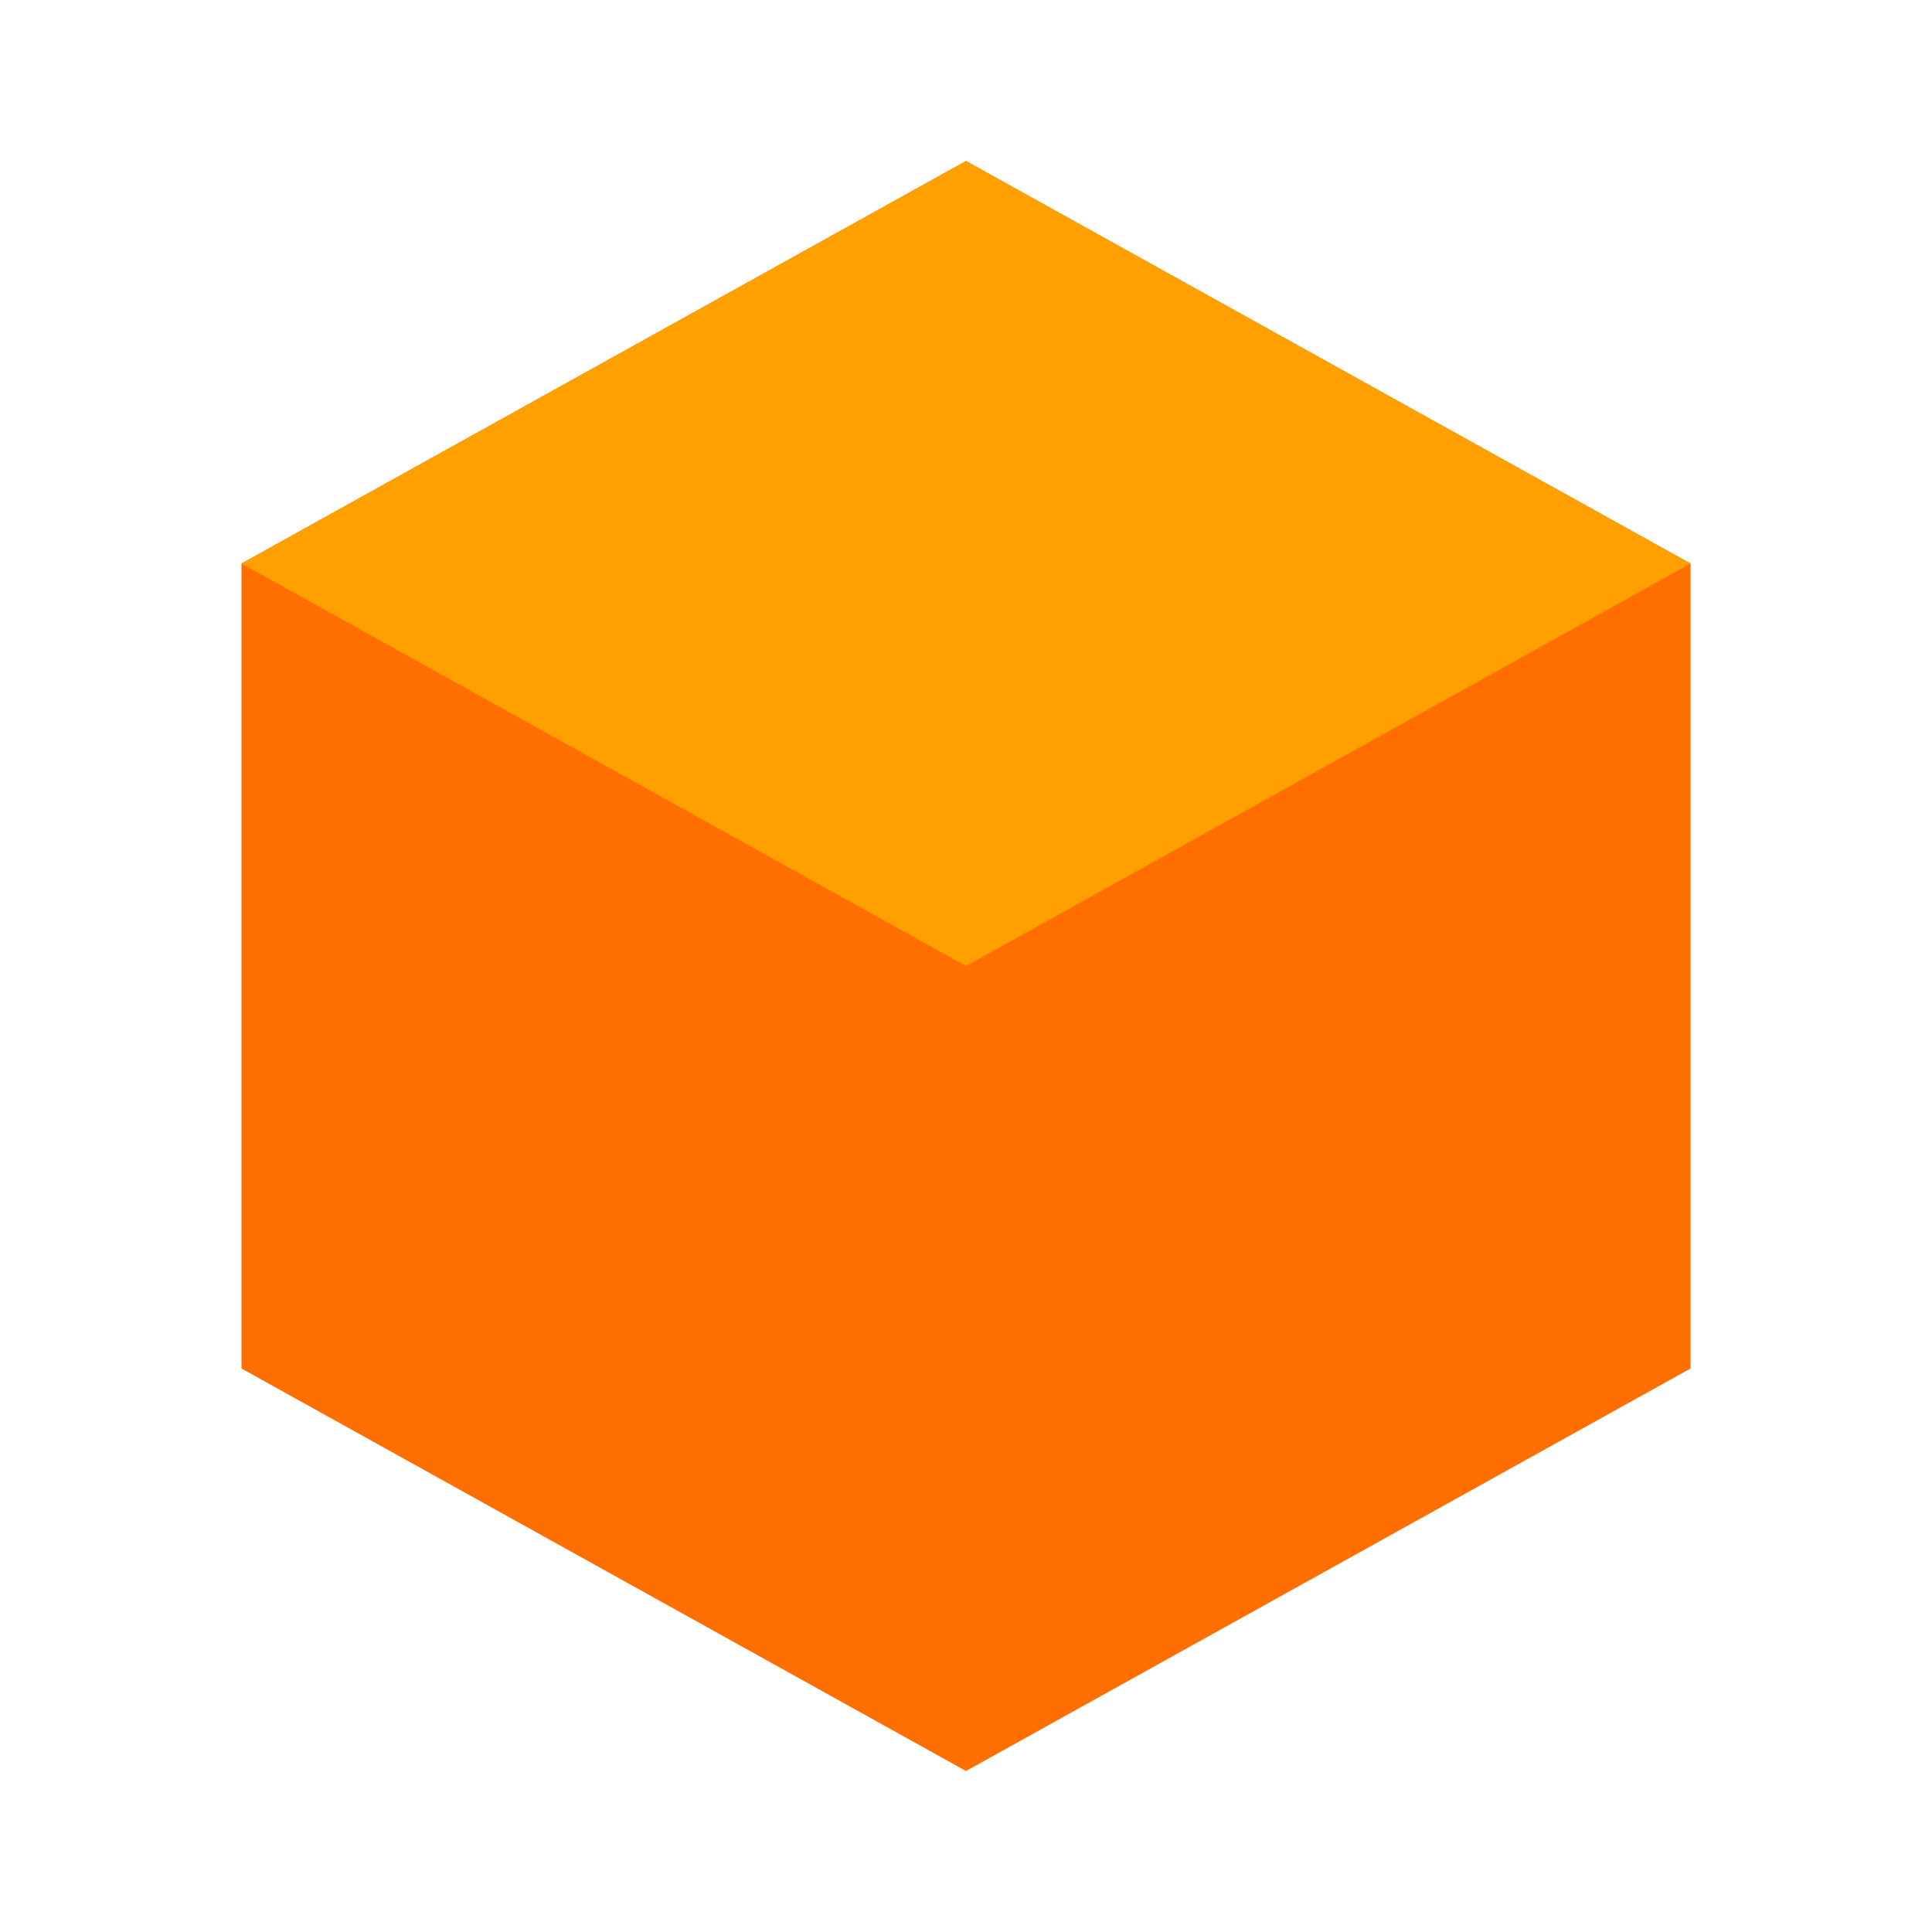
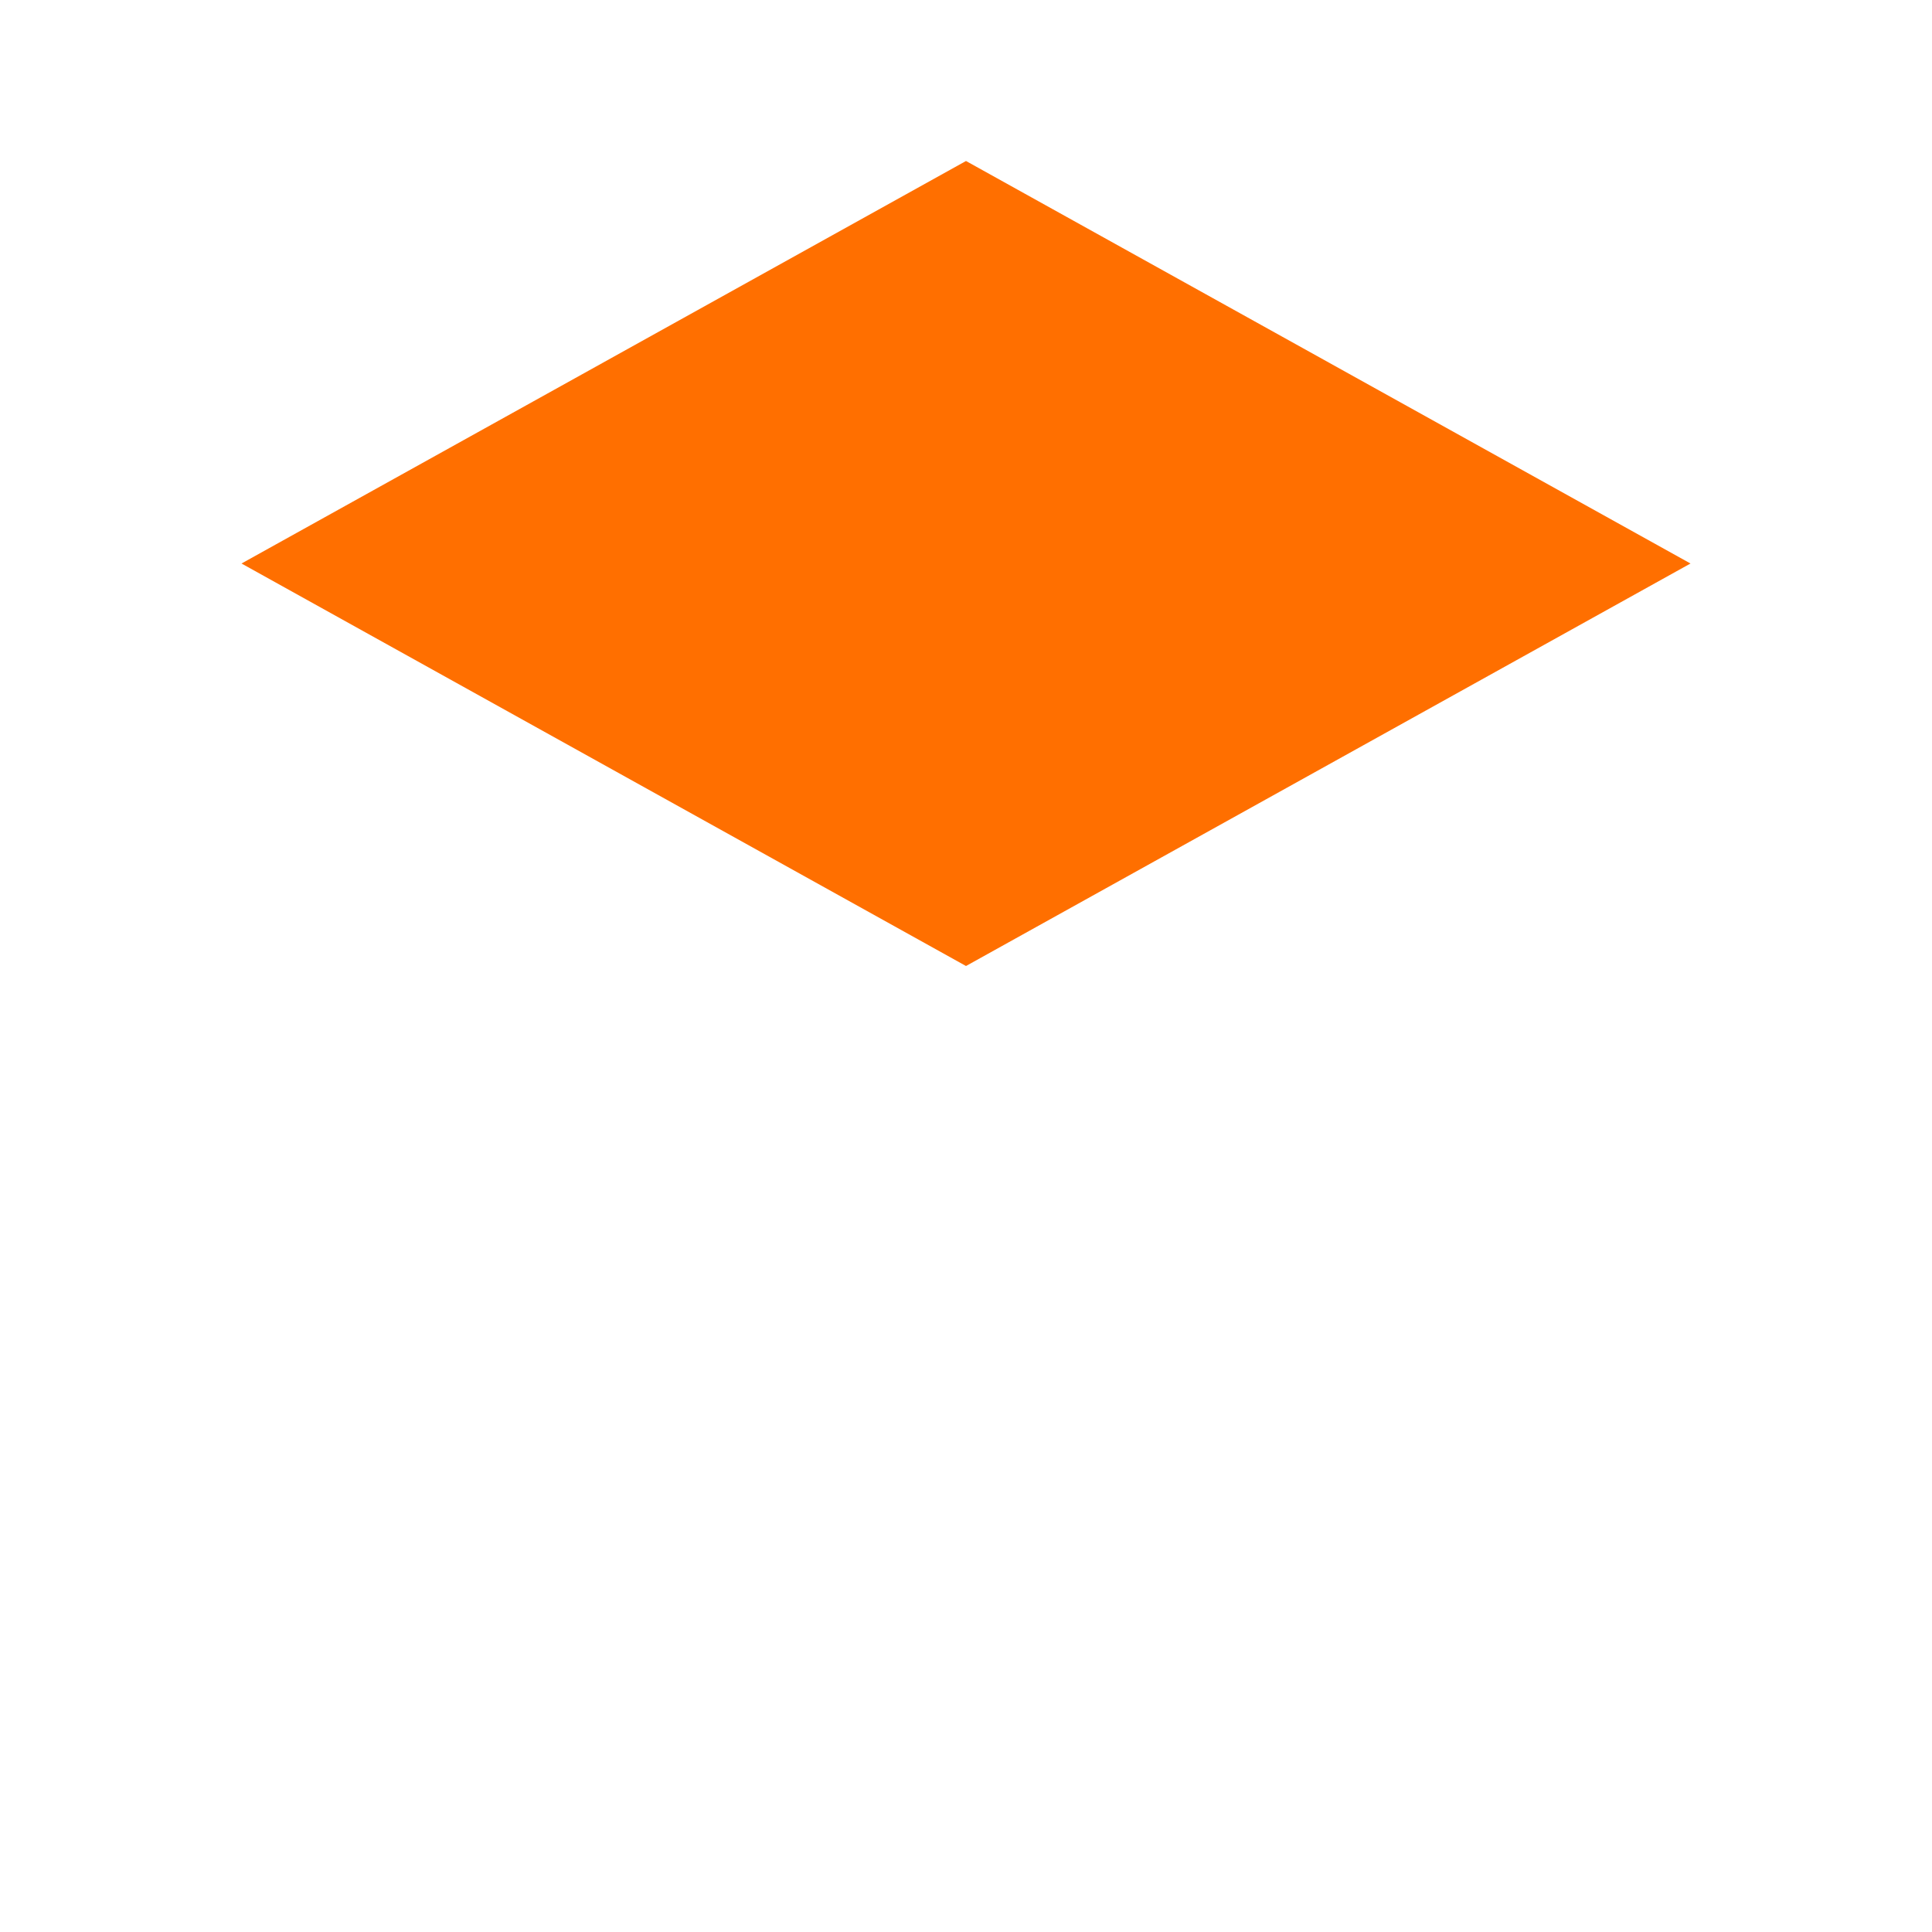
<svg xmlns="http://www.w3.org/2000/svg" width="48" height="48" viewBox="0 0 48 48">
-   <path fill="#FF6F00" d="M24 4L6 14v20l18 10 18-10V14z" />
-   <path fill="#FFA000" d="M24 24l-18-10 18-10 18 10z" />
+   <path fill="#FF6F00" d="M24 4L6 14l18 10 18-10V14z" />
</svg>